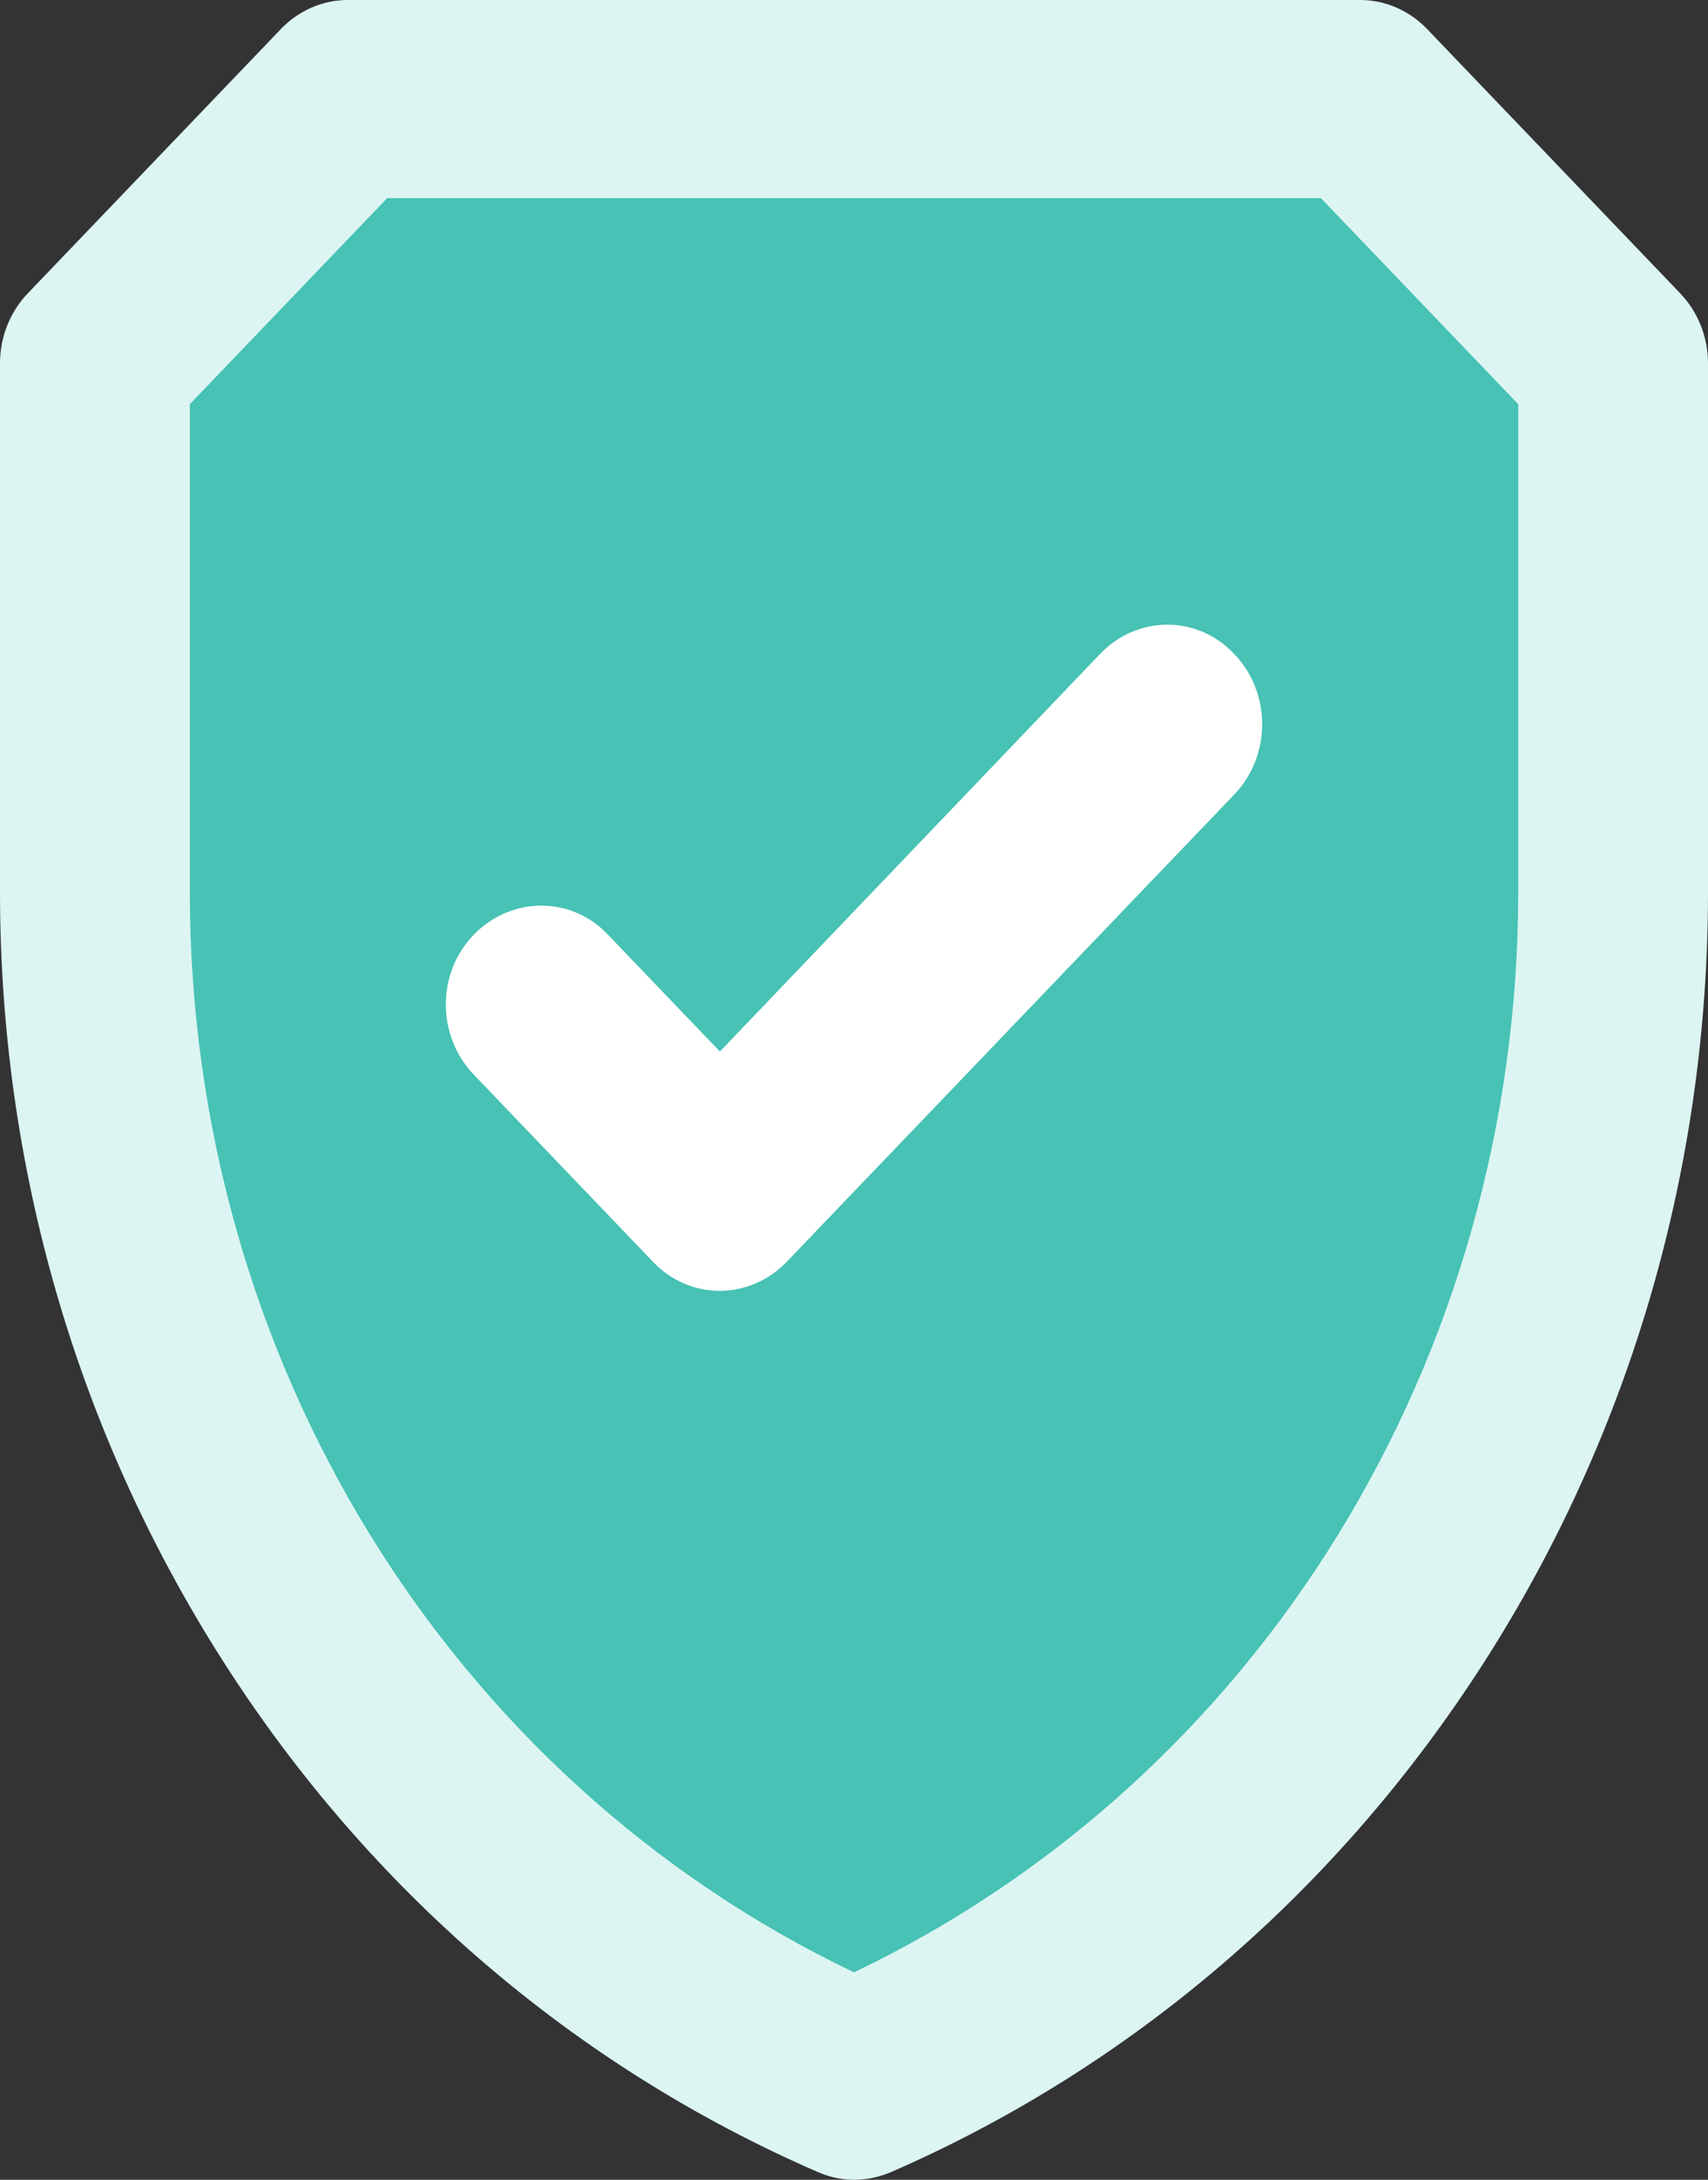
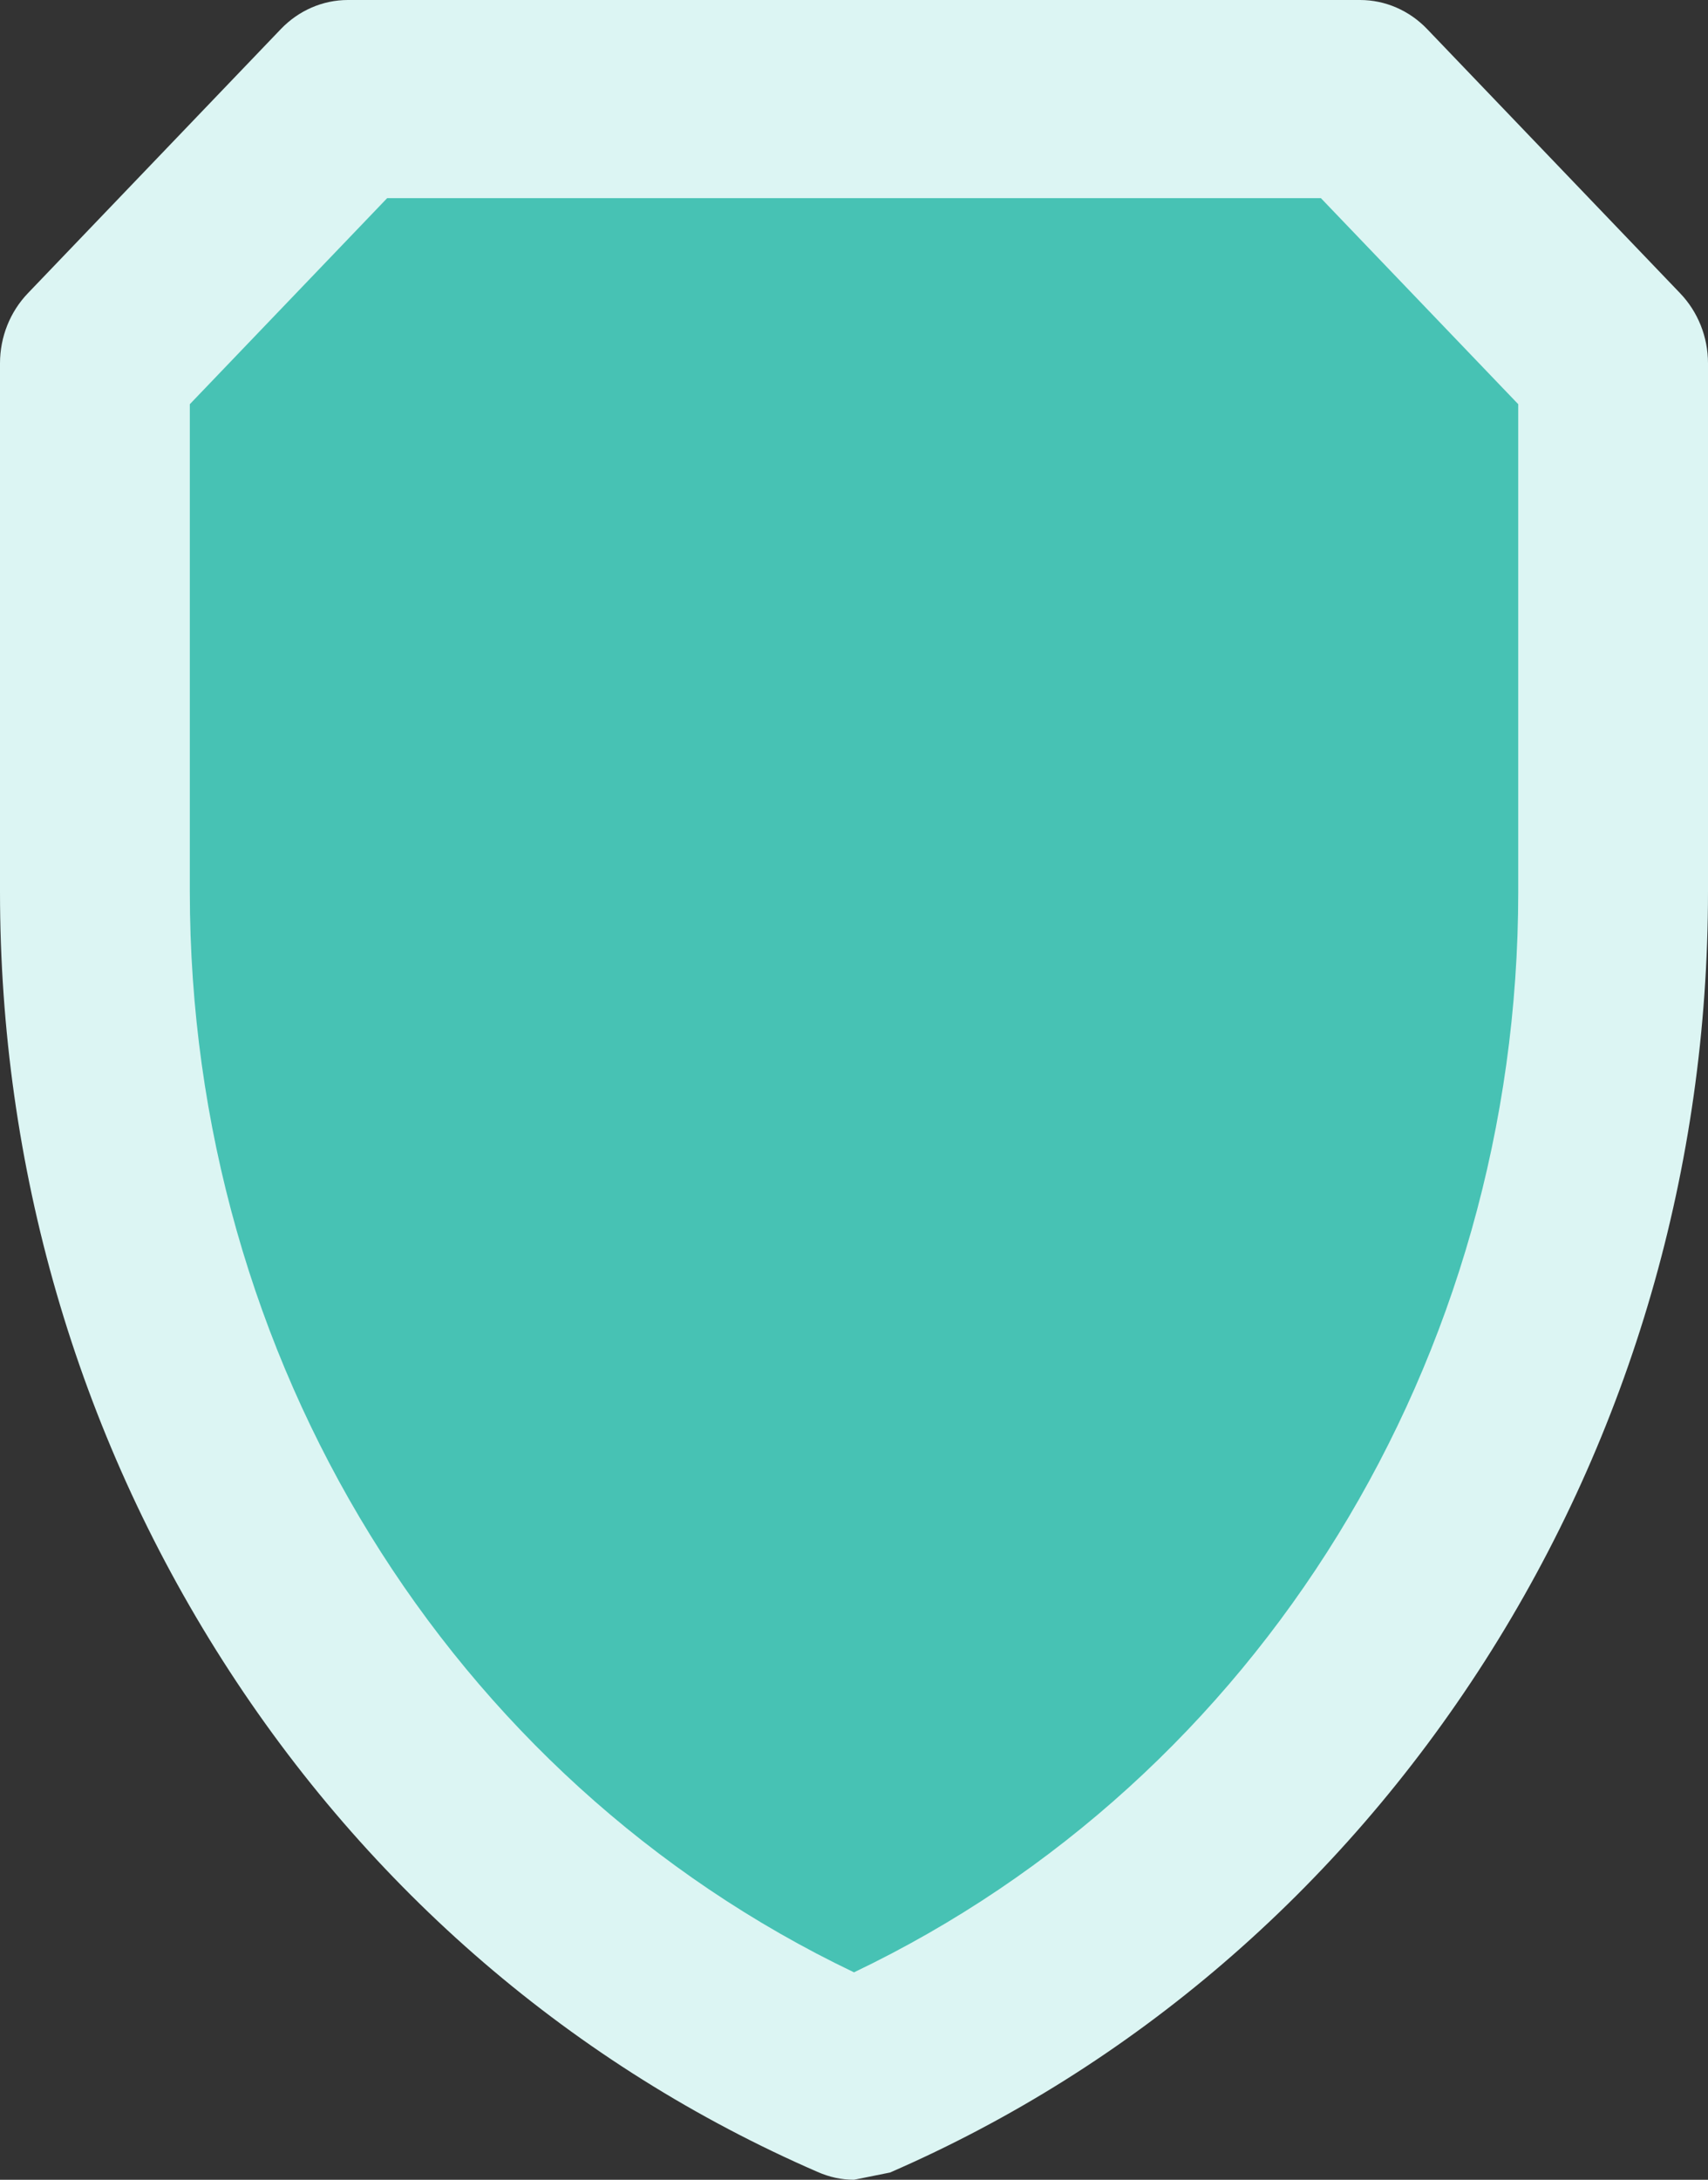
<svg xmlns="http://www.w3.org/2000/svg" width="29" height="37" viewBox="0 0 29 37" fill="none">
  <rect x="0" y="0" width="29" height="37" fill="#333333" stroke="none" />
  <g clip-path="url(#clip0_1115_6076)">
-     <path d="M14.5 37C14.285 37 14.081 36.955 13.877 36.865C9.753 35.072 6.262 32.078 3.781 28.187C1.3 24.297 0 19.801 0 15.136V6.167C0 5.718 0.172 5.292 0.473 4.978L4.769 0.493C5.07 0.179 5.478 0 5.907 0H23.093C23.522 0 23.93 0.179 24.231 0.493L28.527 4.978C28.828 5.292 29 5.718 29 6.167V15.136C29 19.801 27.69 24.319 25.209 28.198C22.727 32.078 19.237 35.083 15.112 36.877C14.919 36.955 14.715 37 14.5 37Z" fill="#DCF5F3" />
+     <path d="M14.5 37C14.285 37 14.081 36.955 13.877 36.865C9.753 35.072 6.262 32.078 3.781 28.187C1.3 24.297 0 19.801 0 15.136V6.167C0 5.718 0.172 5.292 0.473 4.978L4.769 0.493C5.07 0.179 5.478 0 5.907 0H23.093C23.522 0 23.93 0.179 24.231 0.493L28.527 4.978C28.828 5.292 29 5.718 29 6.167V15.136C29 19.801 27.69 24.319 25.209 28.198C22.727 32.078 19.237 35.083 15.112 36.877Z" fill="#DCF5F3" />
    <path d="M22.427 3.363H6.574L3.223 6.861V15.136C3.223 23.074 7.626 30.194 14.5 33.479C21.375 30.194 25.778 23.074 25.778 15.136V6.861L22.427 3.363Z" fill="#47C2B4" />
-     <path d="M20.955 13.488L13.361 21.415C12.728 22.076 11.707 22.076 11.084 21.415L8.045 18.242C7.411 17.58 7.411 16.515 8.045 15.865C8.678 15.214 9.699 15.203 10.322 15.865L12.223 17.849L18.678 11.1C19.312 10.438 20.332 10.438 20.955 11.1C21.589 11.761 21.589 12.826 20.955 13.488Z" fill="white" />
  </g>
  <defs>
    <clipPath id="clip0_1115_6076">
      <rect width="29" height="37" fill="white" />
    </clipPath>
  </defs>
</svg>